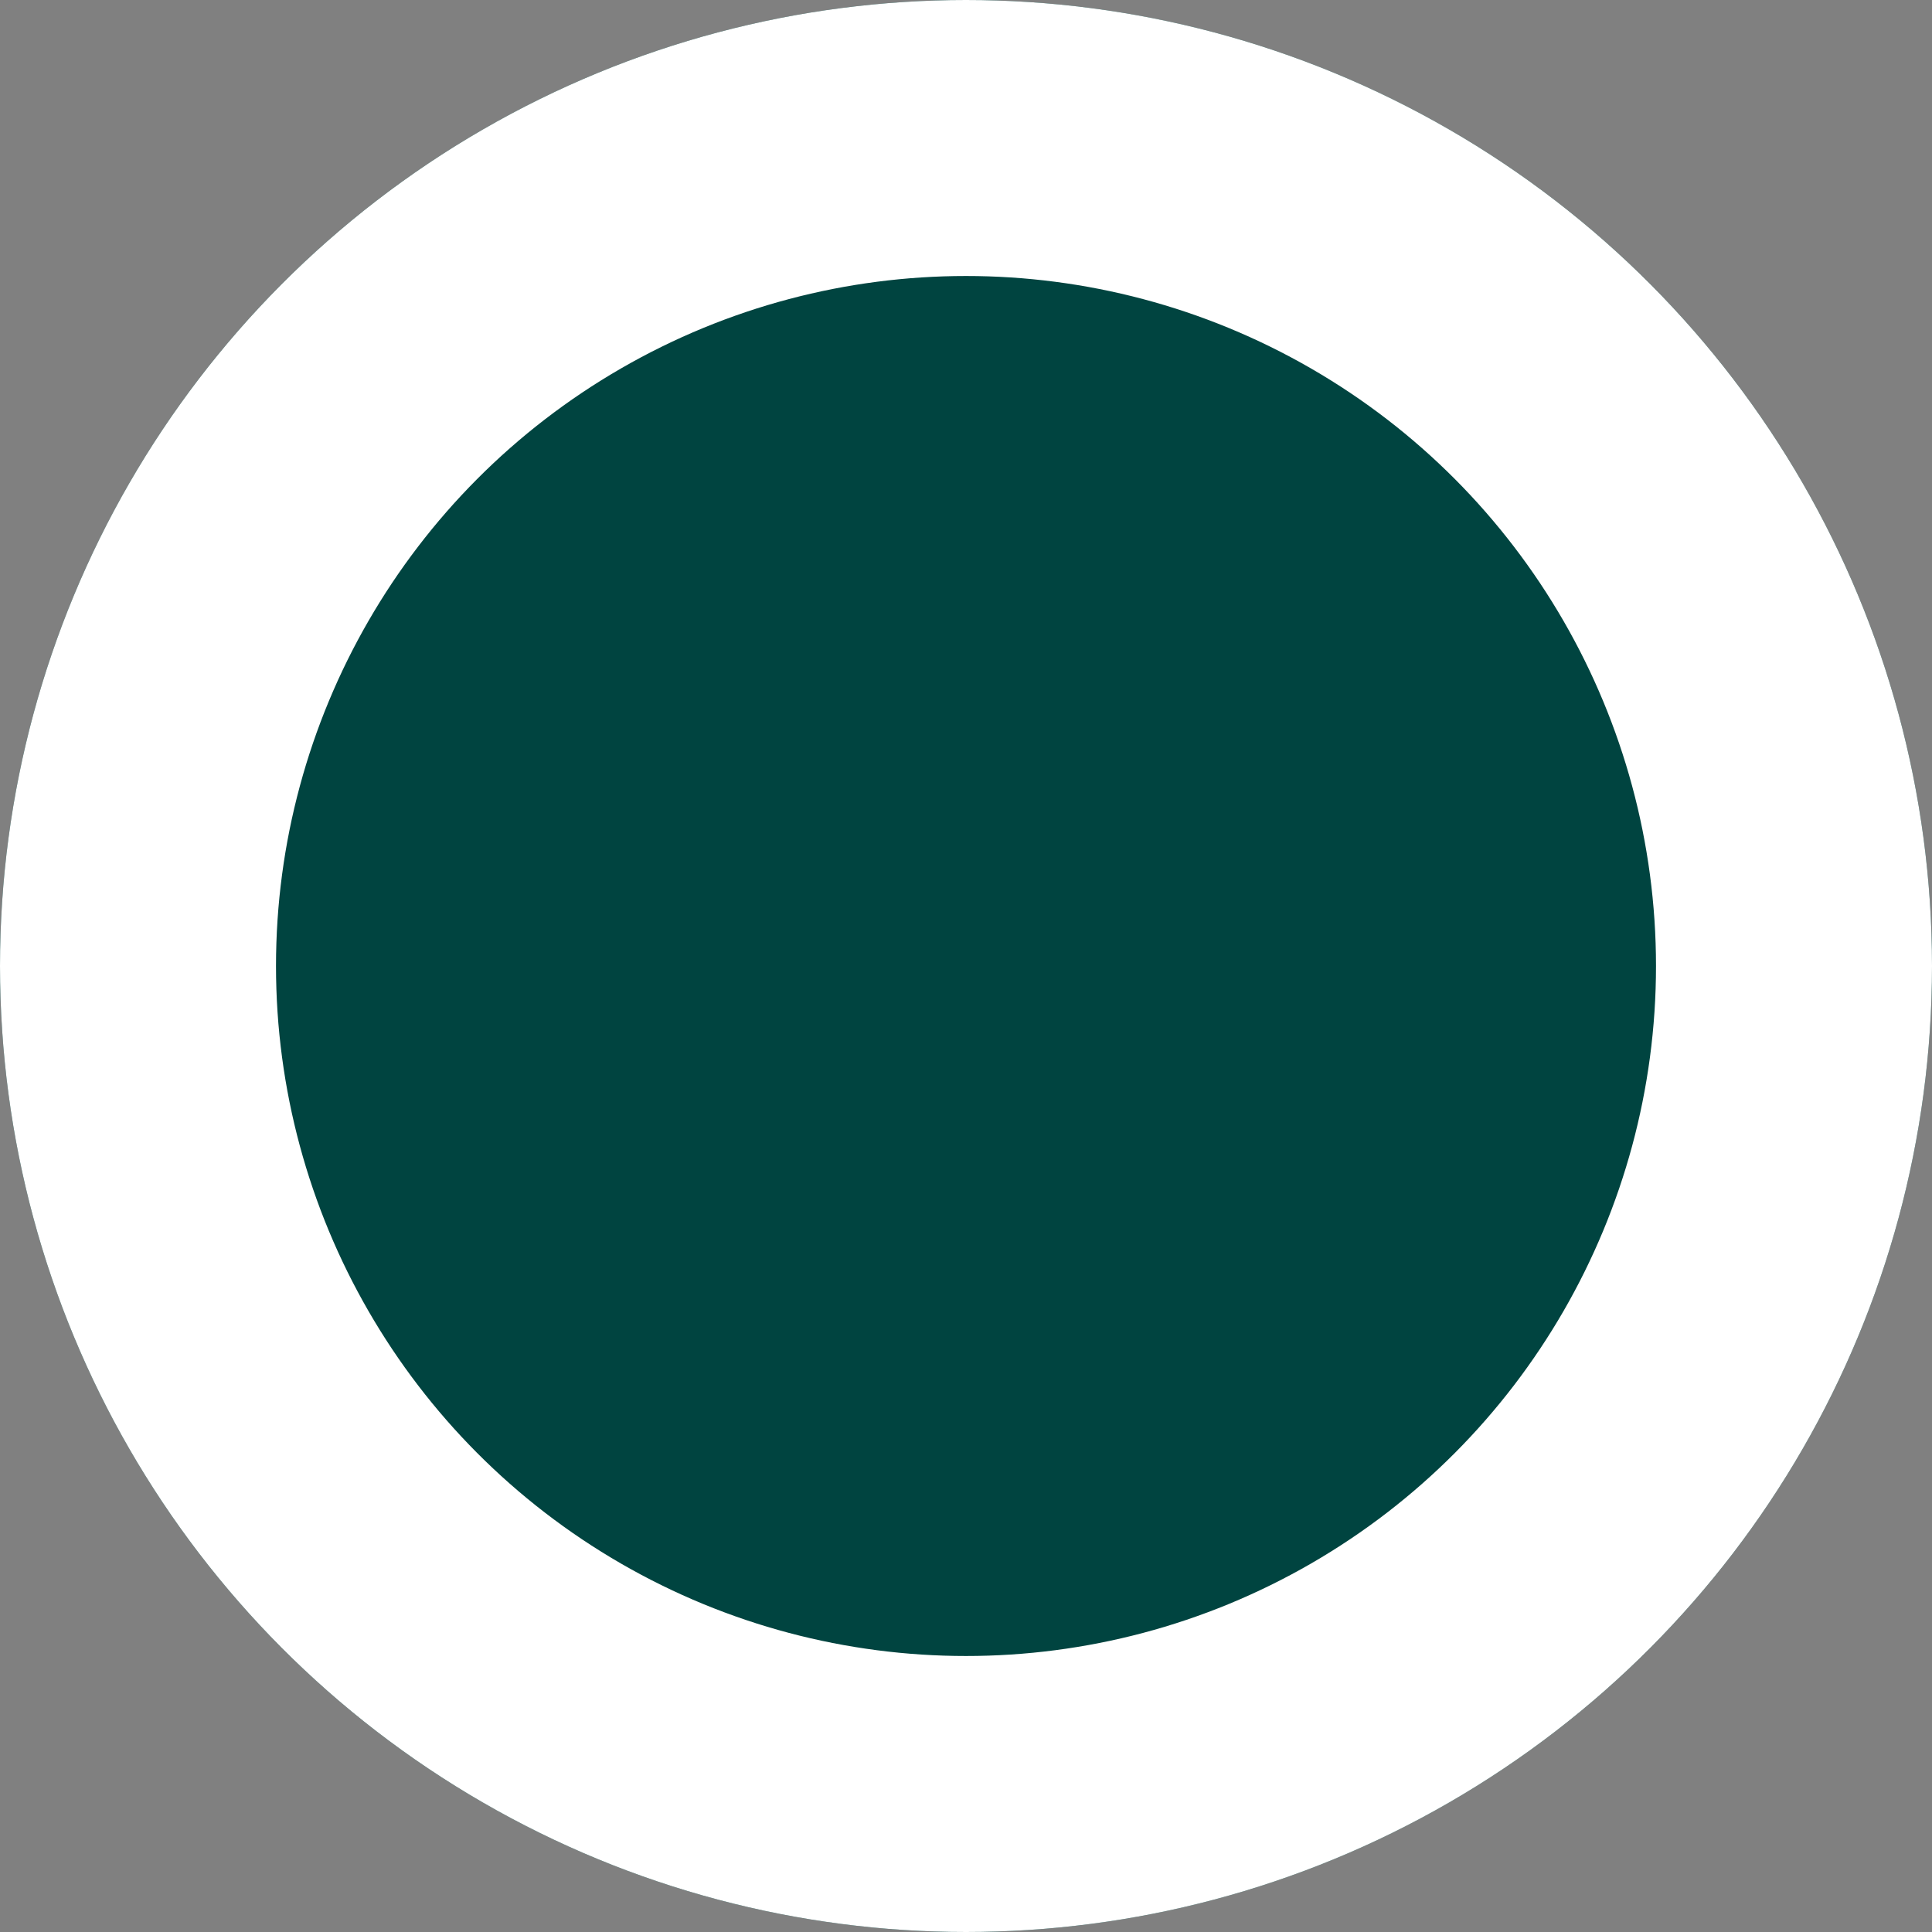
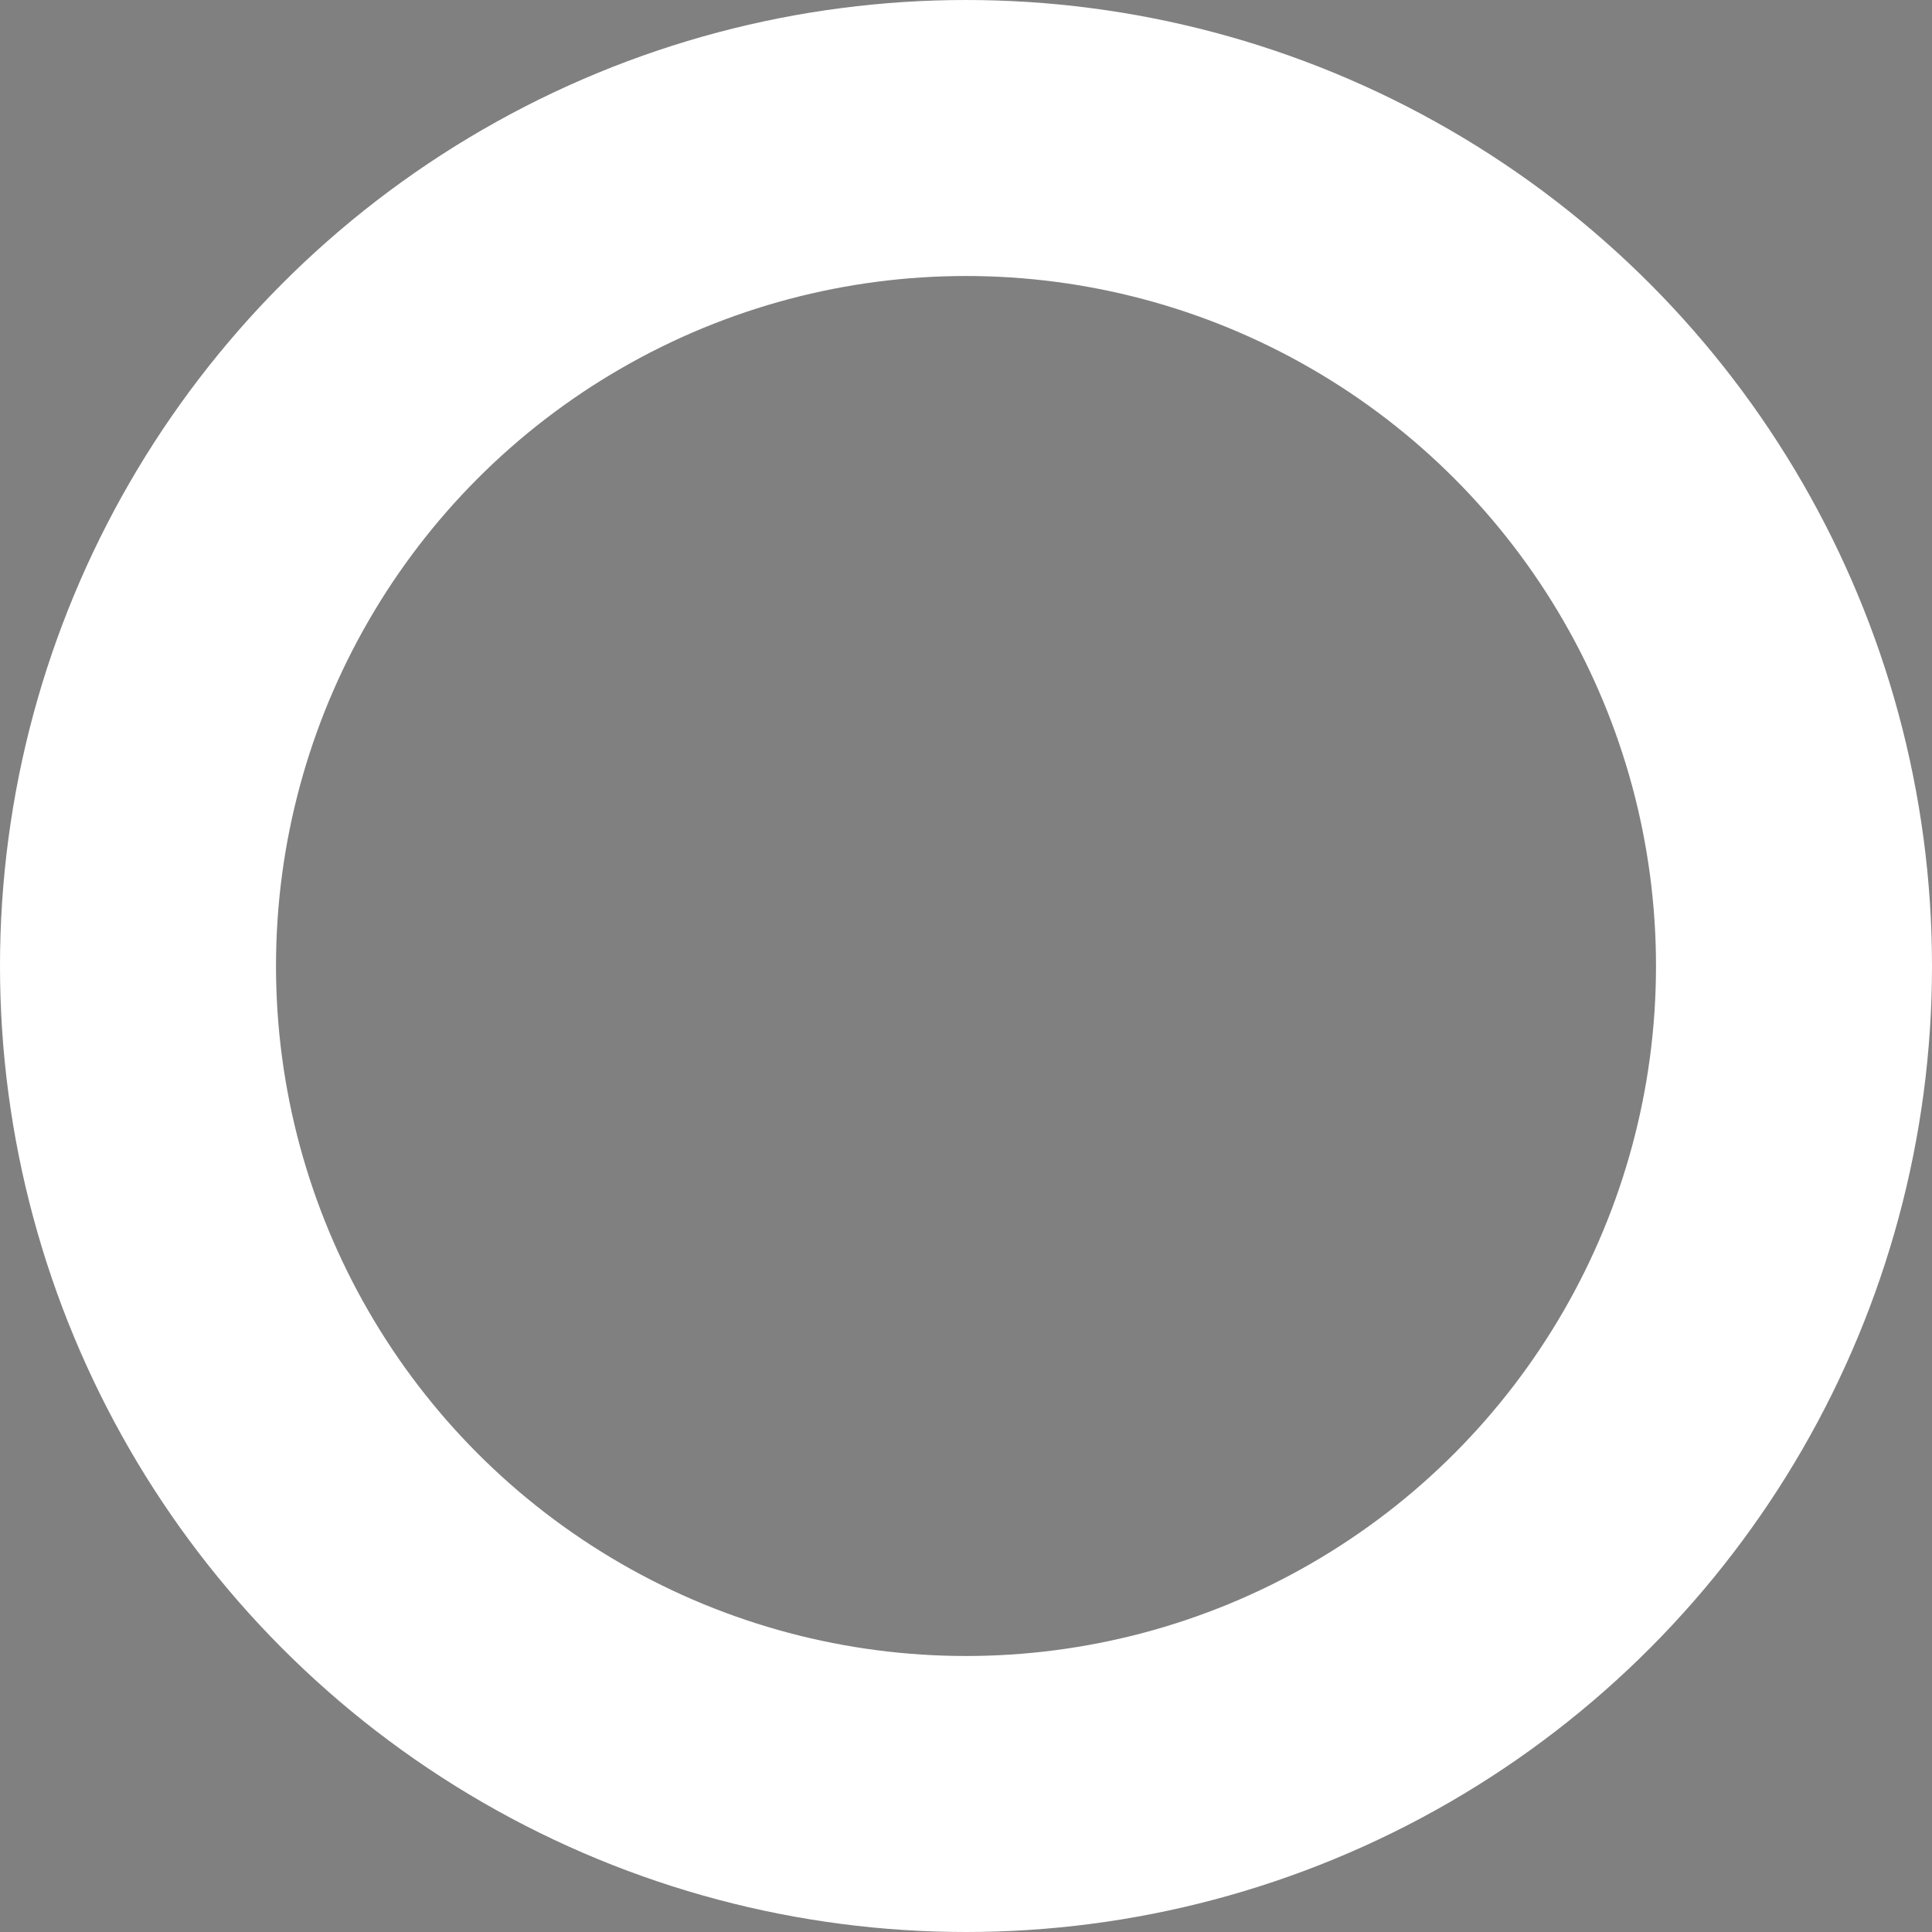
<svg xmlns="http://www.w3.org/2000/svg" width="14" height="14" viewBox="0 0 14 14">
  <rect x="0" y="0" width="14" height="14" fill="#808080" stroke="none" />
  <g id="Ellipse_115" data-name="Ellipse 115" fill="#004440" stroke="#fff" stroke-width="2">
-     <circle cx="7" cy="7" r="7" stroke="none" />
    <circle cx="7" cy="7" r="6" fill="none" />
  </g>
</svg>